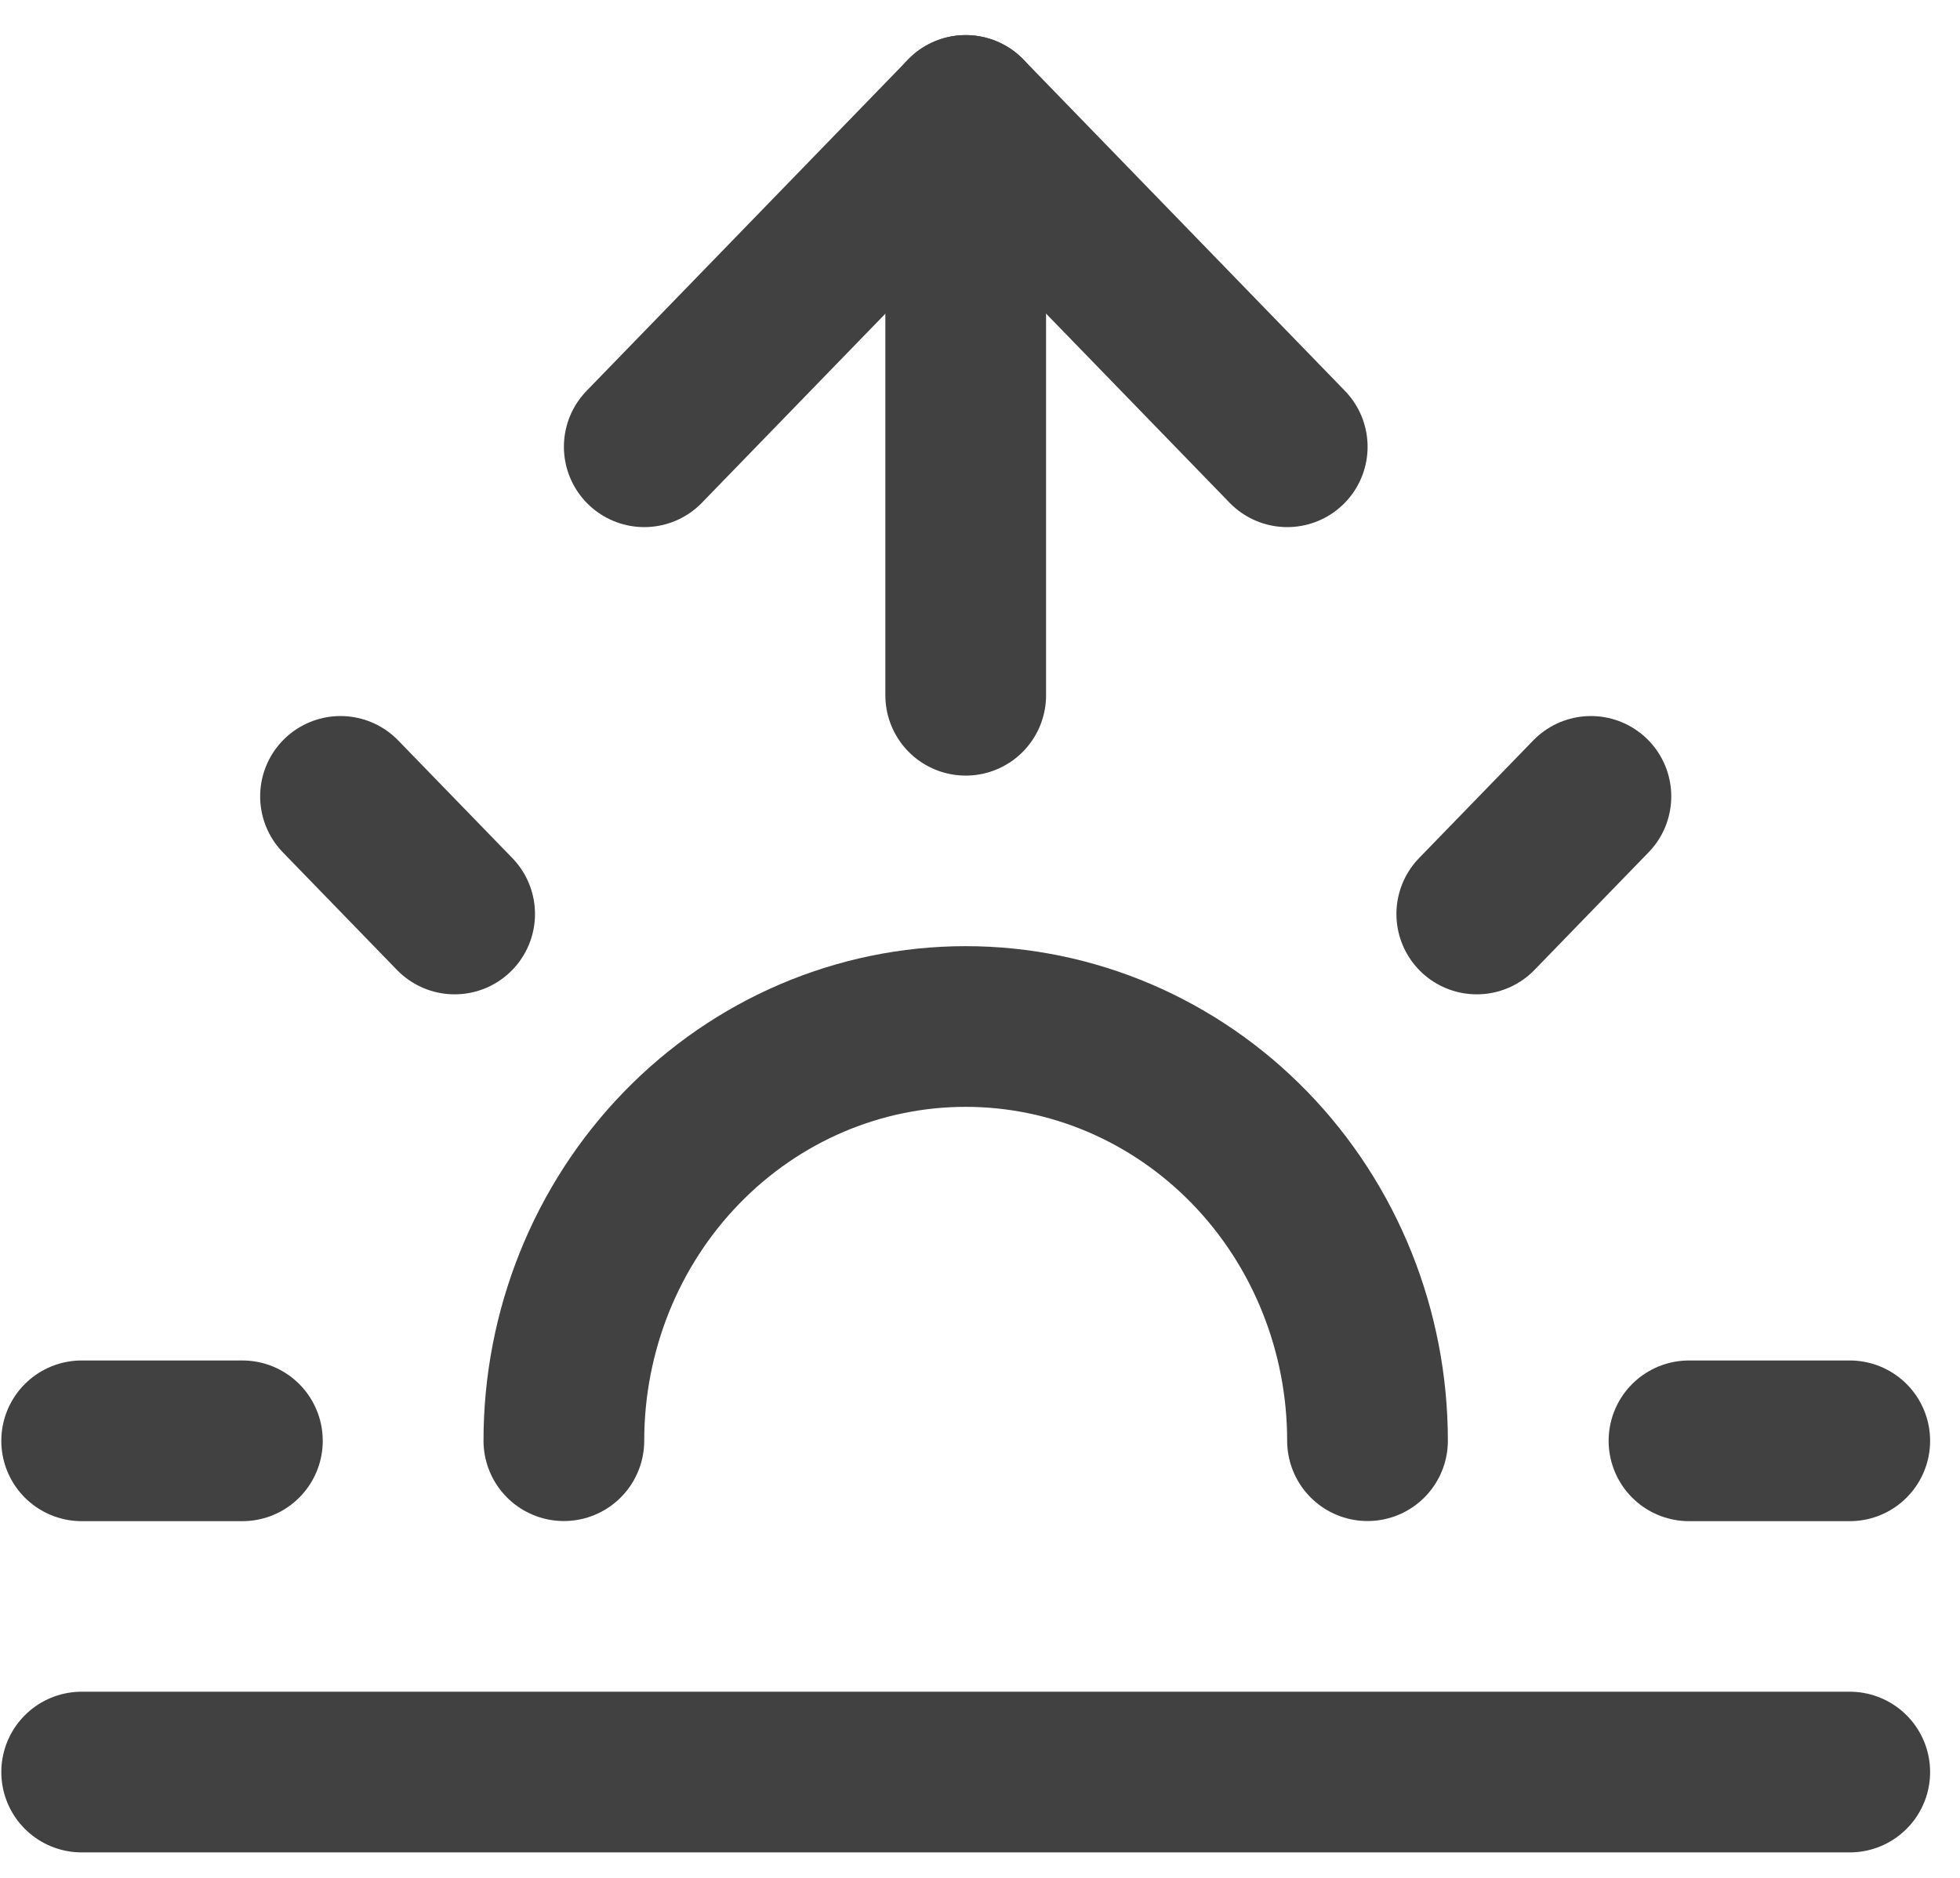
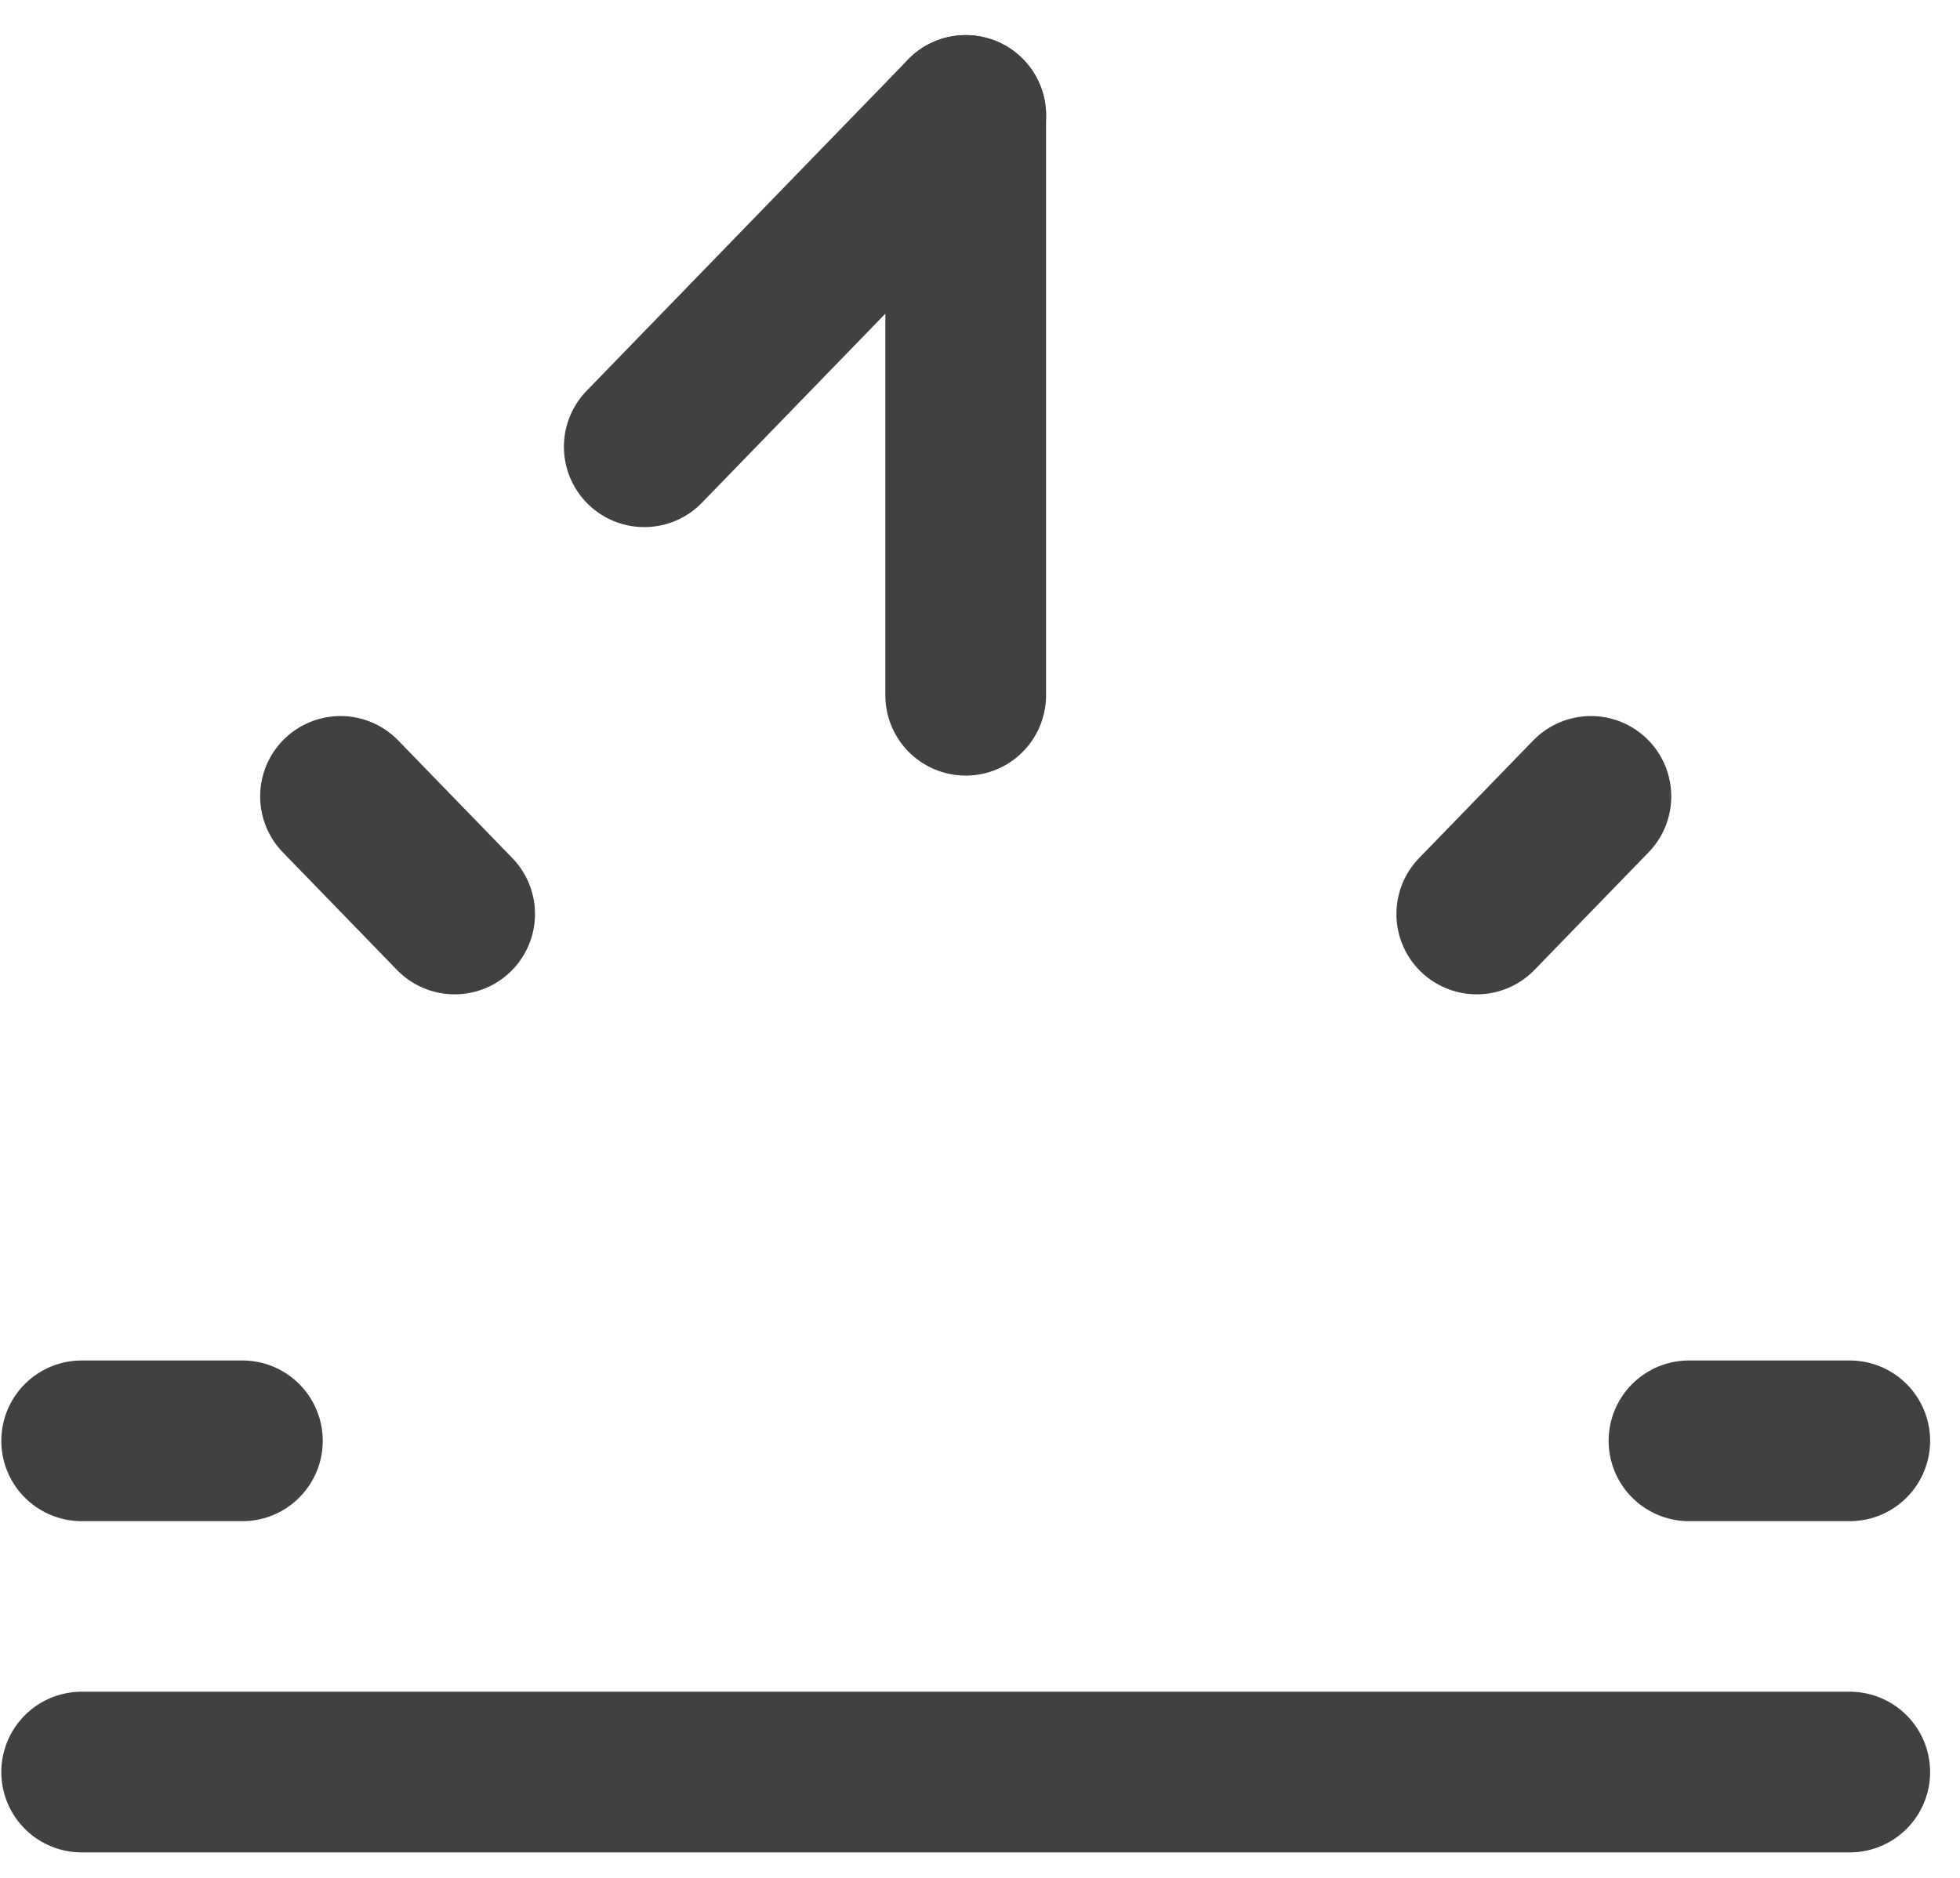
<svg xmlns="http://www.w3.org/2000/svg" width="48" height="46" viewBox="0 0 48 46" fill="none">
-   <path d="M33.49 35.291C33.49 32.6 32.454 30.02 30.608 28.117C28.762 26.214 26.259 25.145 23.649 25.145C21.04 25.145 18.537 26.214 16.691 28.117C14.845 30.02 13.809 32.6 13.809 35.291" stroke="#414141" stroke-width="3.936" stroke-linecap="round" stroke-linejoin="round" />
  <path d="M23.65 2.828V17.031" stroke="#414141" stroke-width="3.936" stroke-linecap="round" stroke-linejoin="round" />
  <path d="M8.339 19.508L11.134 22.389" stroke="#414141" stroke-width="3.936" stroke-linecap="round" stroke-linejoin="round" />
  <path d="M2 35.294H5.936" stroke="#414141" stroke-width="3.936" stroke-linecap="round" stroke-linejoin="round" />
  <path d="M41.363 35.294H45.3" stroke="#414141" stroke-width="3.936" stroke-linecap="round" stroke-linejoin="round" />
  <path d="M36.166 22.389L38.961 19.508" stroke="#414141" stroke-width="3.936" stroke-linecap="round" stroke-linejoin="round" />
  <path d="M45.3 43.408H2" stroke="#414141" stroke-width="3.936" stroke-linecap="round" stroke-linejoin="round" />
-   <path d="M15.778 10.944L23.651 2.828L31.524 10.944" stroke="#414141" stroke-width="3.936" stroke-linecap="round" stroke-linejoin="round" />
+   <path d="M15.778 10.944L23.651 2.828" stroke="#414141" stroke-width="3.936" stroke-linecap="round" stroke-linejoin="round" />
</svg>